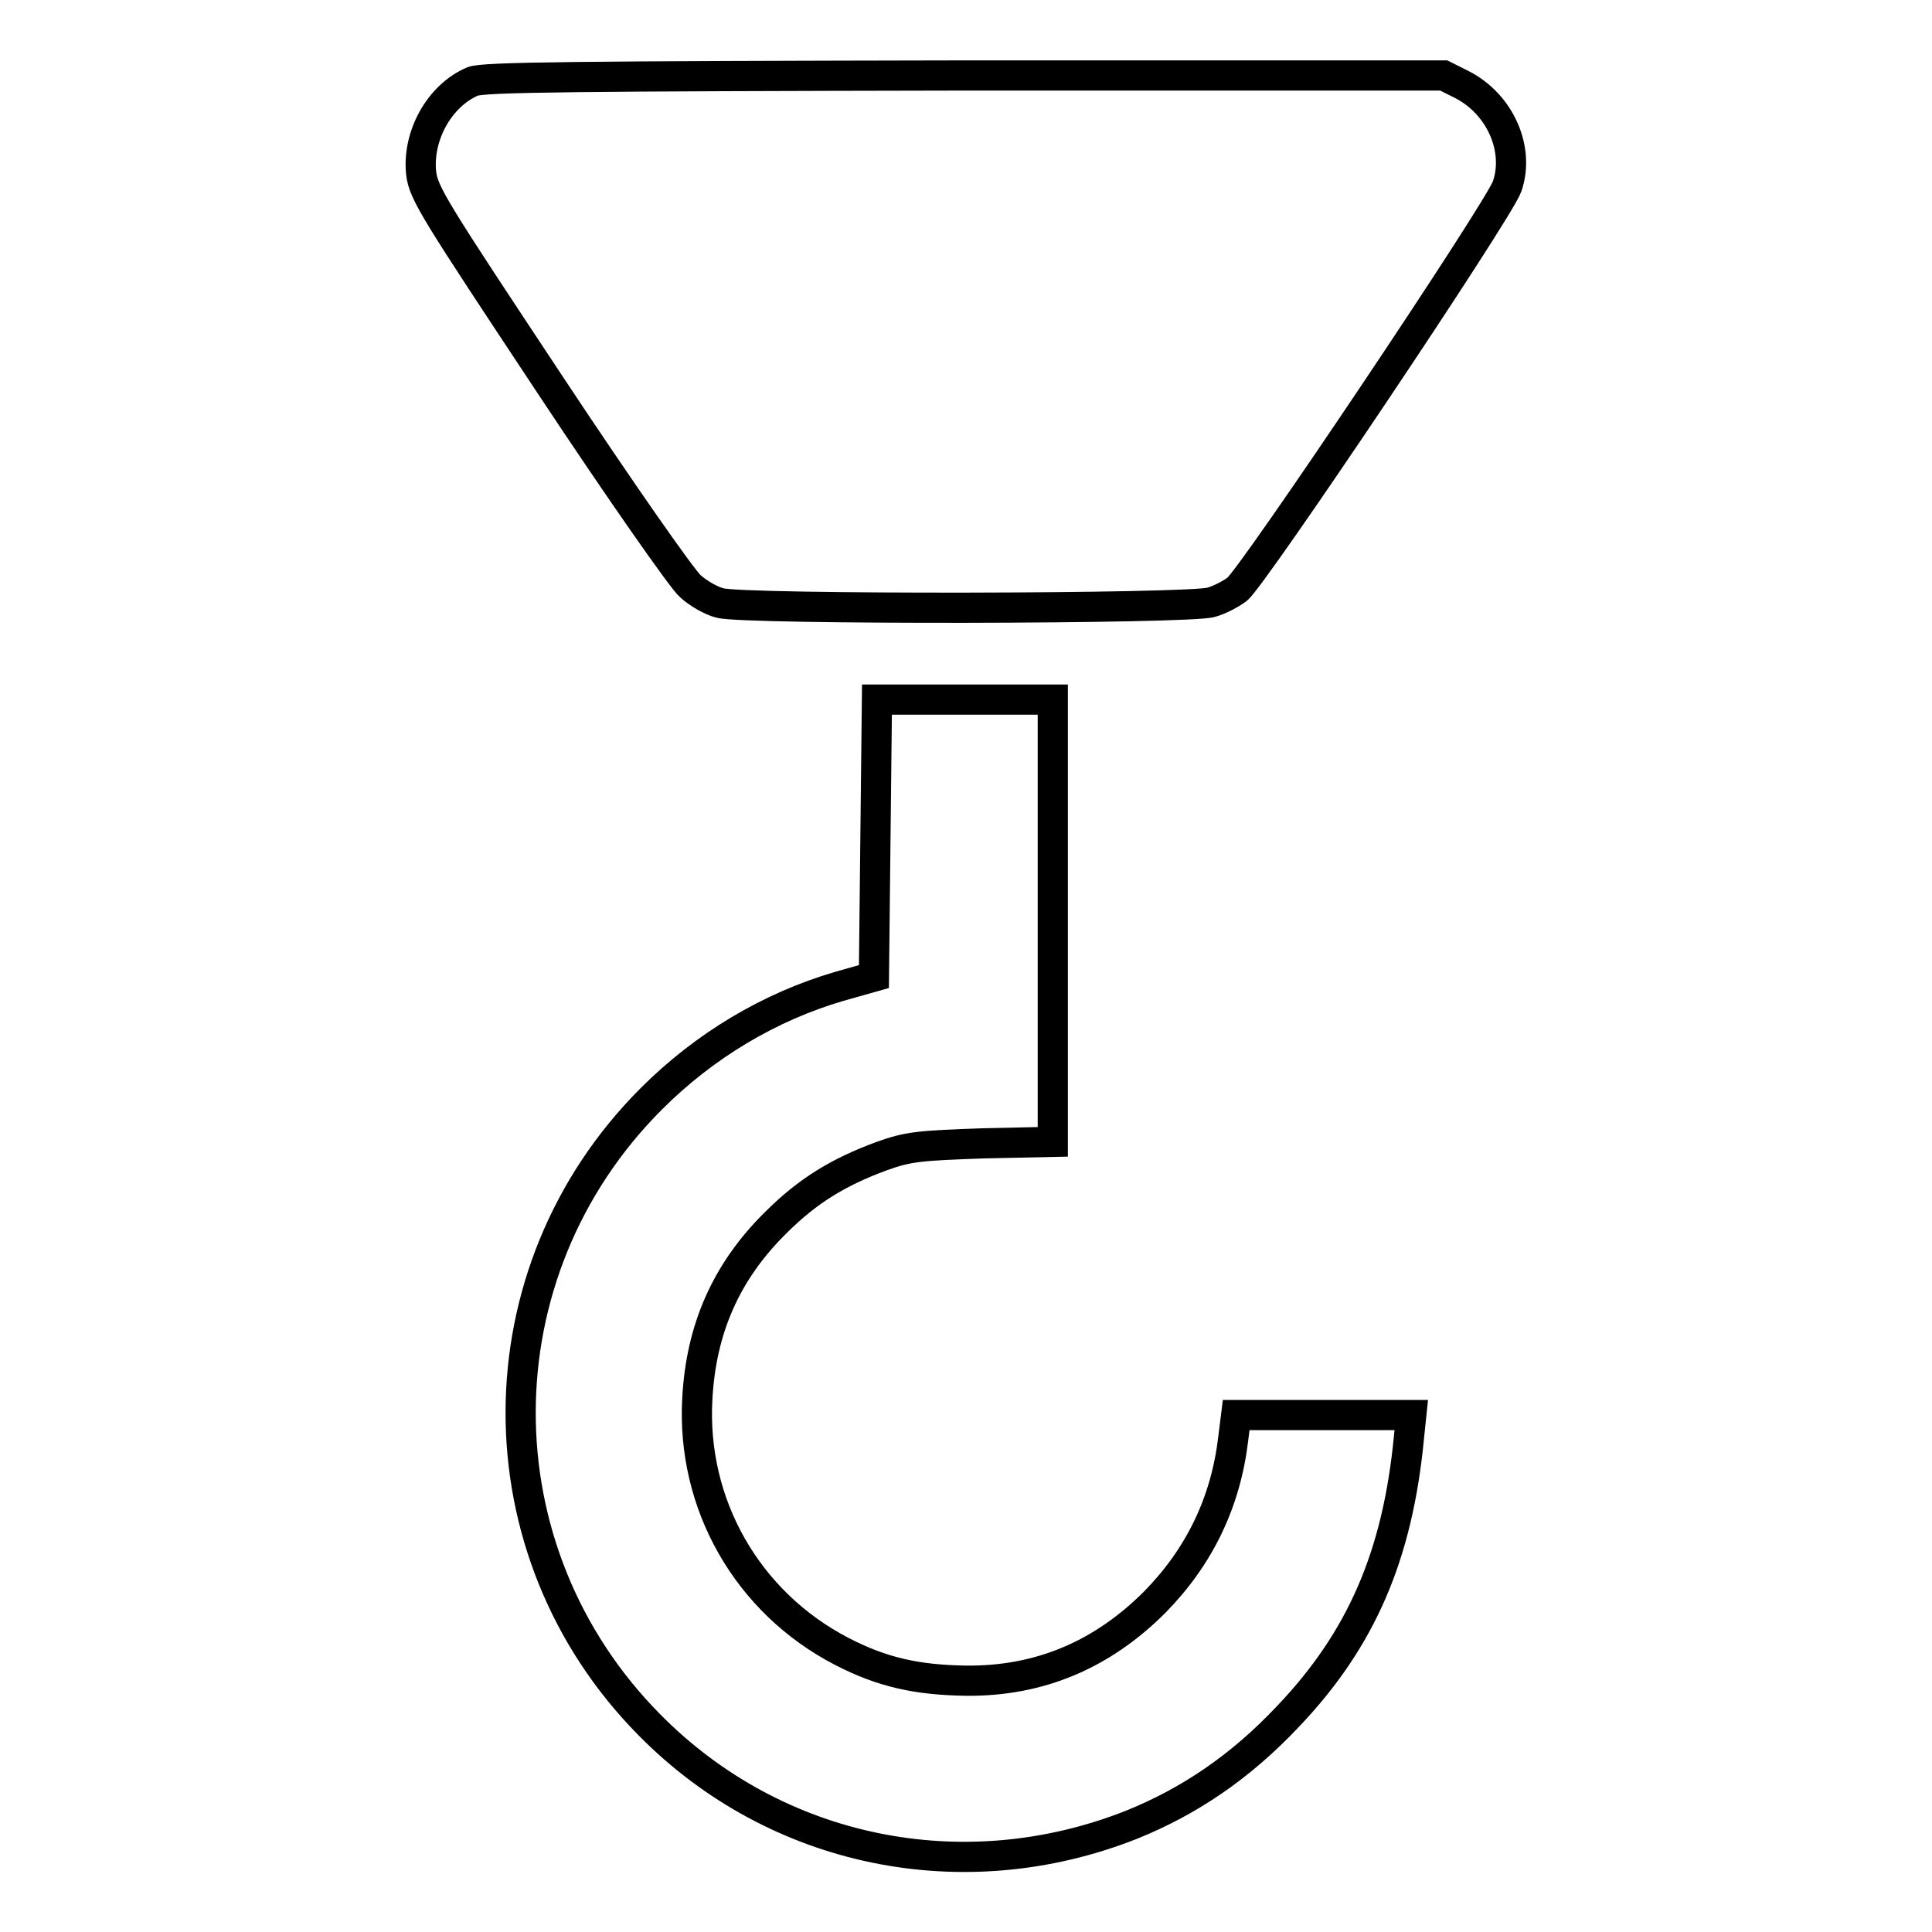
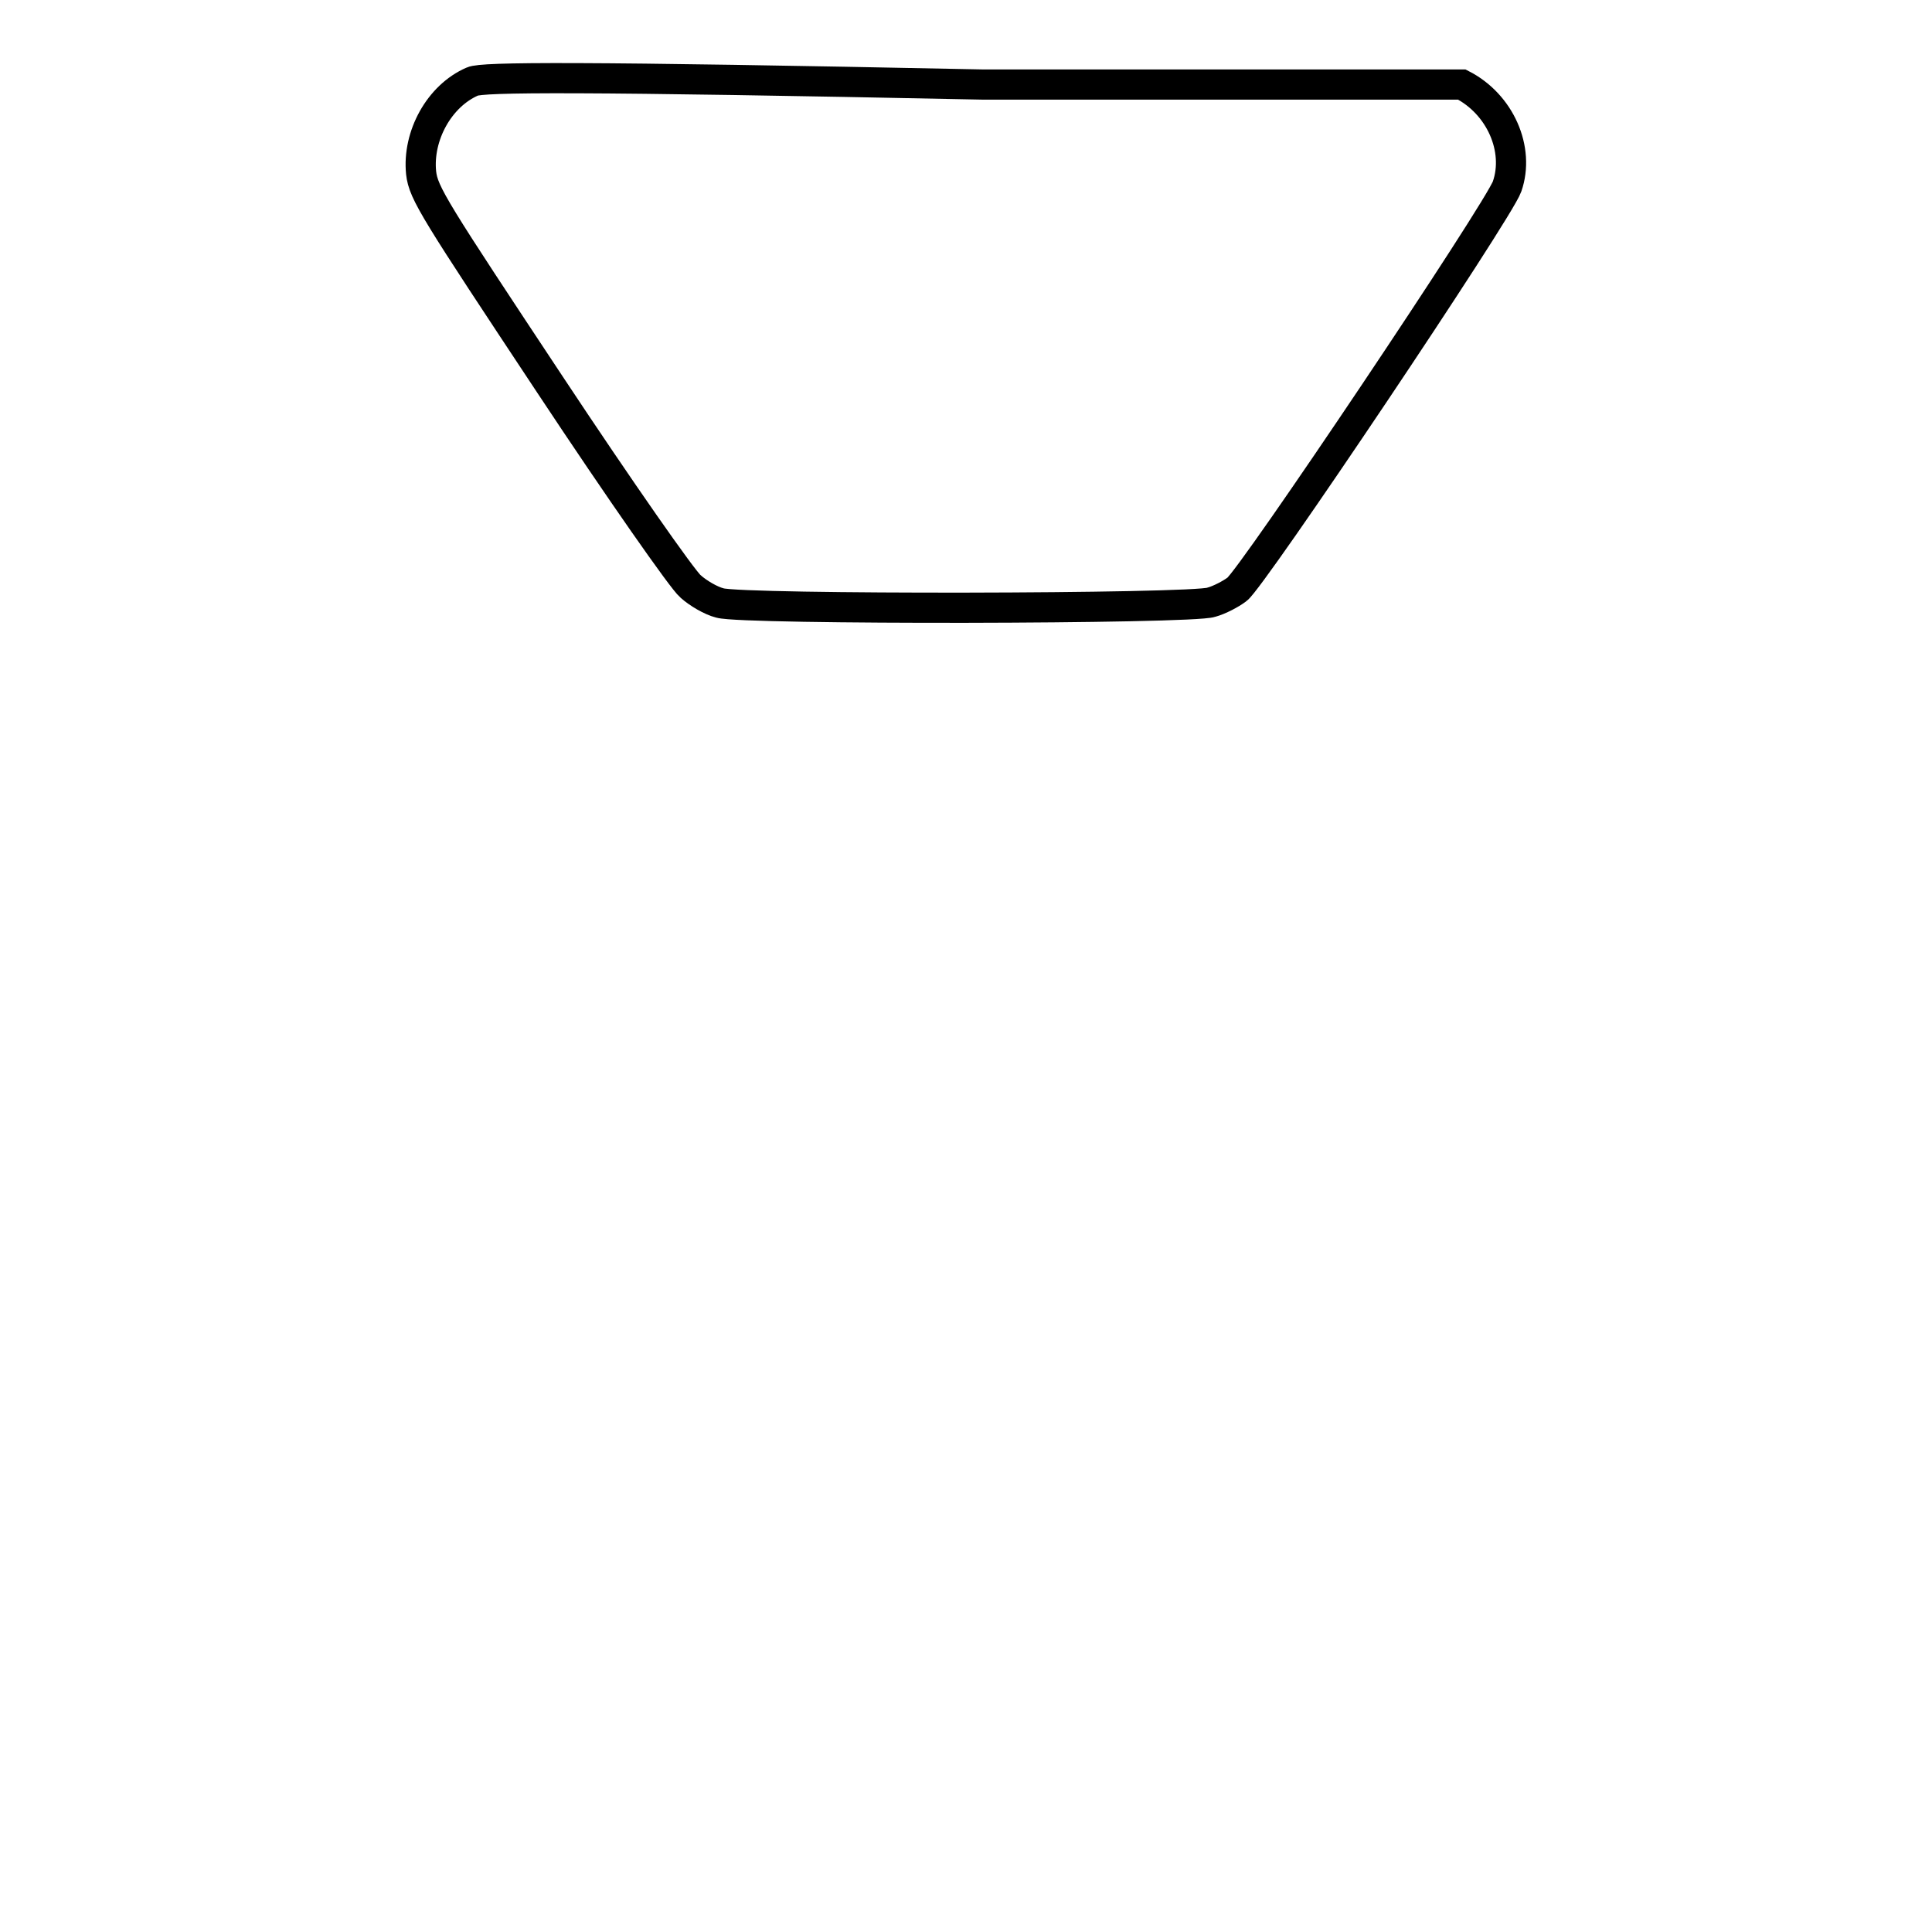
<svg xmlns="http://www.w3.org/2000/svg" version="1.1" x="0px" y="0px" viewBox="0 0 256 256" enable-background="new 0 0 256 256" xml:space="preserve">
  <g>
    <g>
      <g>
-         <path stroke-width="4" fill-opacity="0" stroke="#000000" d="M62.6,10.8c-4.4,1.9-7.3,7.2-6.8,12.1c0.3,2.7,1.8,5,17.1,28.1c9.2,13.9,17.6,25.9,18.6,26.7c1,0.9,2.7,1.9,3.9,2.2c3.1,0.9,62.6,0.8,65.1-0.1c1.1-0.3,2.6-1.1,3.4-1.7c1.9-1.3,34.7-50.2,35.8-53.4c1.7-4.9-0.9-10.9-6-13.5l-2.4-1.2h-63.6C76.4,10.1,63.9,10.2,62.6,10.8z" />
-         <path stroke-width="4" fill-opacity="0" stroke="#000000" d="M116,111l-0.2,18.4l-4.6,1.3c-9.2,2.7-17.8,7.8-24.9,14.9c-23,23-23.1,59.9-0.2,83c16.7,16.9,41.5,22,63.8,13.2c7.7-3.1,14.5-7.7,20.8-14.4c9.7-10.2,14.5-21.3,16-37l0.3-2.9h-11.6h-11.6l-0.4,3.2c-1,8.4-4.5,15.6-10.4,21.6c-7,7-15.3,10.5-25,10.4c-6.5-0.1-11.1-1.1-16.5-3.9c-12.5-6.5-19.9-19.5-19.1-33.5c0.5-9.2,3.8-16.8,10.4-23.3c4.2-4.2,8.3-6.7,14-8.8c3.6-1.3,5.1-1.4,13.4-1.7l9.3-0.2V122V92.7h-11.6h-11.7L116,111z" />
+         <path stroke-width="4" fill-opacity="0" stroke="#000000" d="M62.6,10.8c-4.4,1.9-7.3,7.2-6.8,12.1c0.3,2.7,1.8,5,17.1,28.1c9.2,13.9,17.6,25.9,18.6,26.7c1,0.9,2.7,1.9,3.9,2.2c3.1,0.9,62.6,0.8,65.1-0.1c1.1-0.3,2.6-1.1,3.4-1.7c1.9-1.3,34.7-50.2,35.8-53.4c1.7-4.9-0.9-10.9-6-13.5h-63.6C76.4,10.1,63.9,10.2,62.6,10.8z" />
      </g>
    </g>
  </g>
</svg>